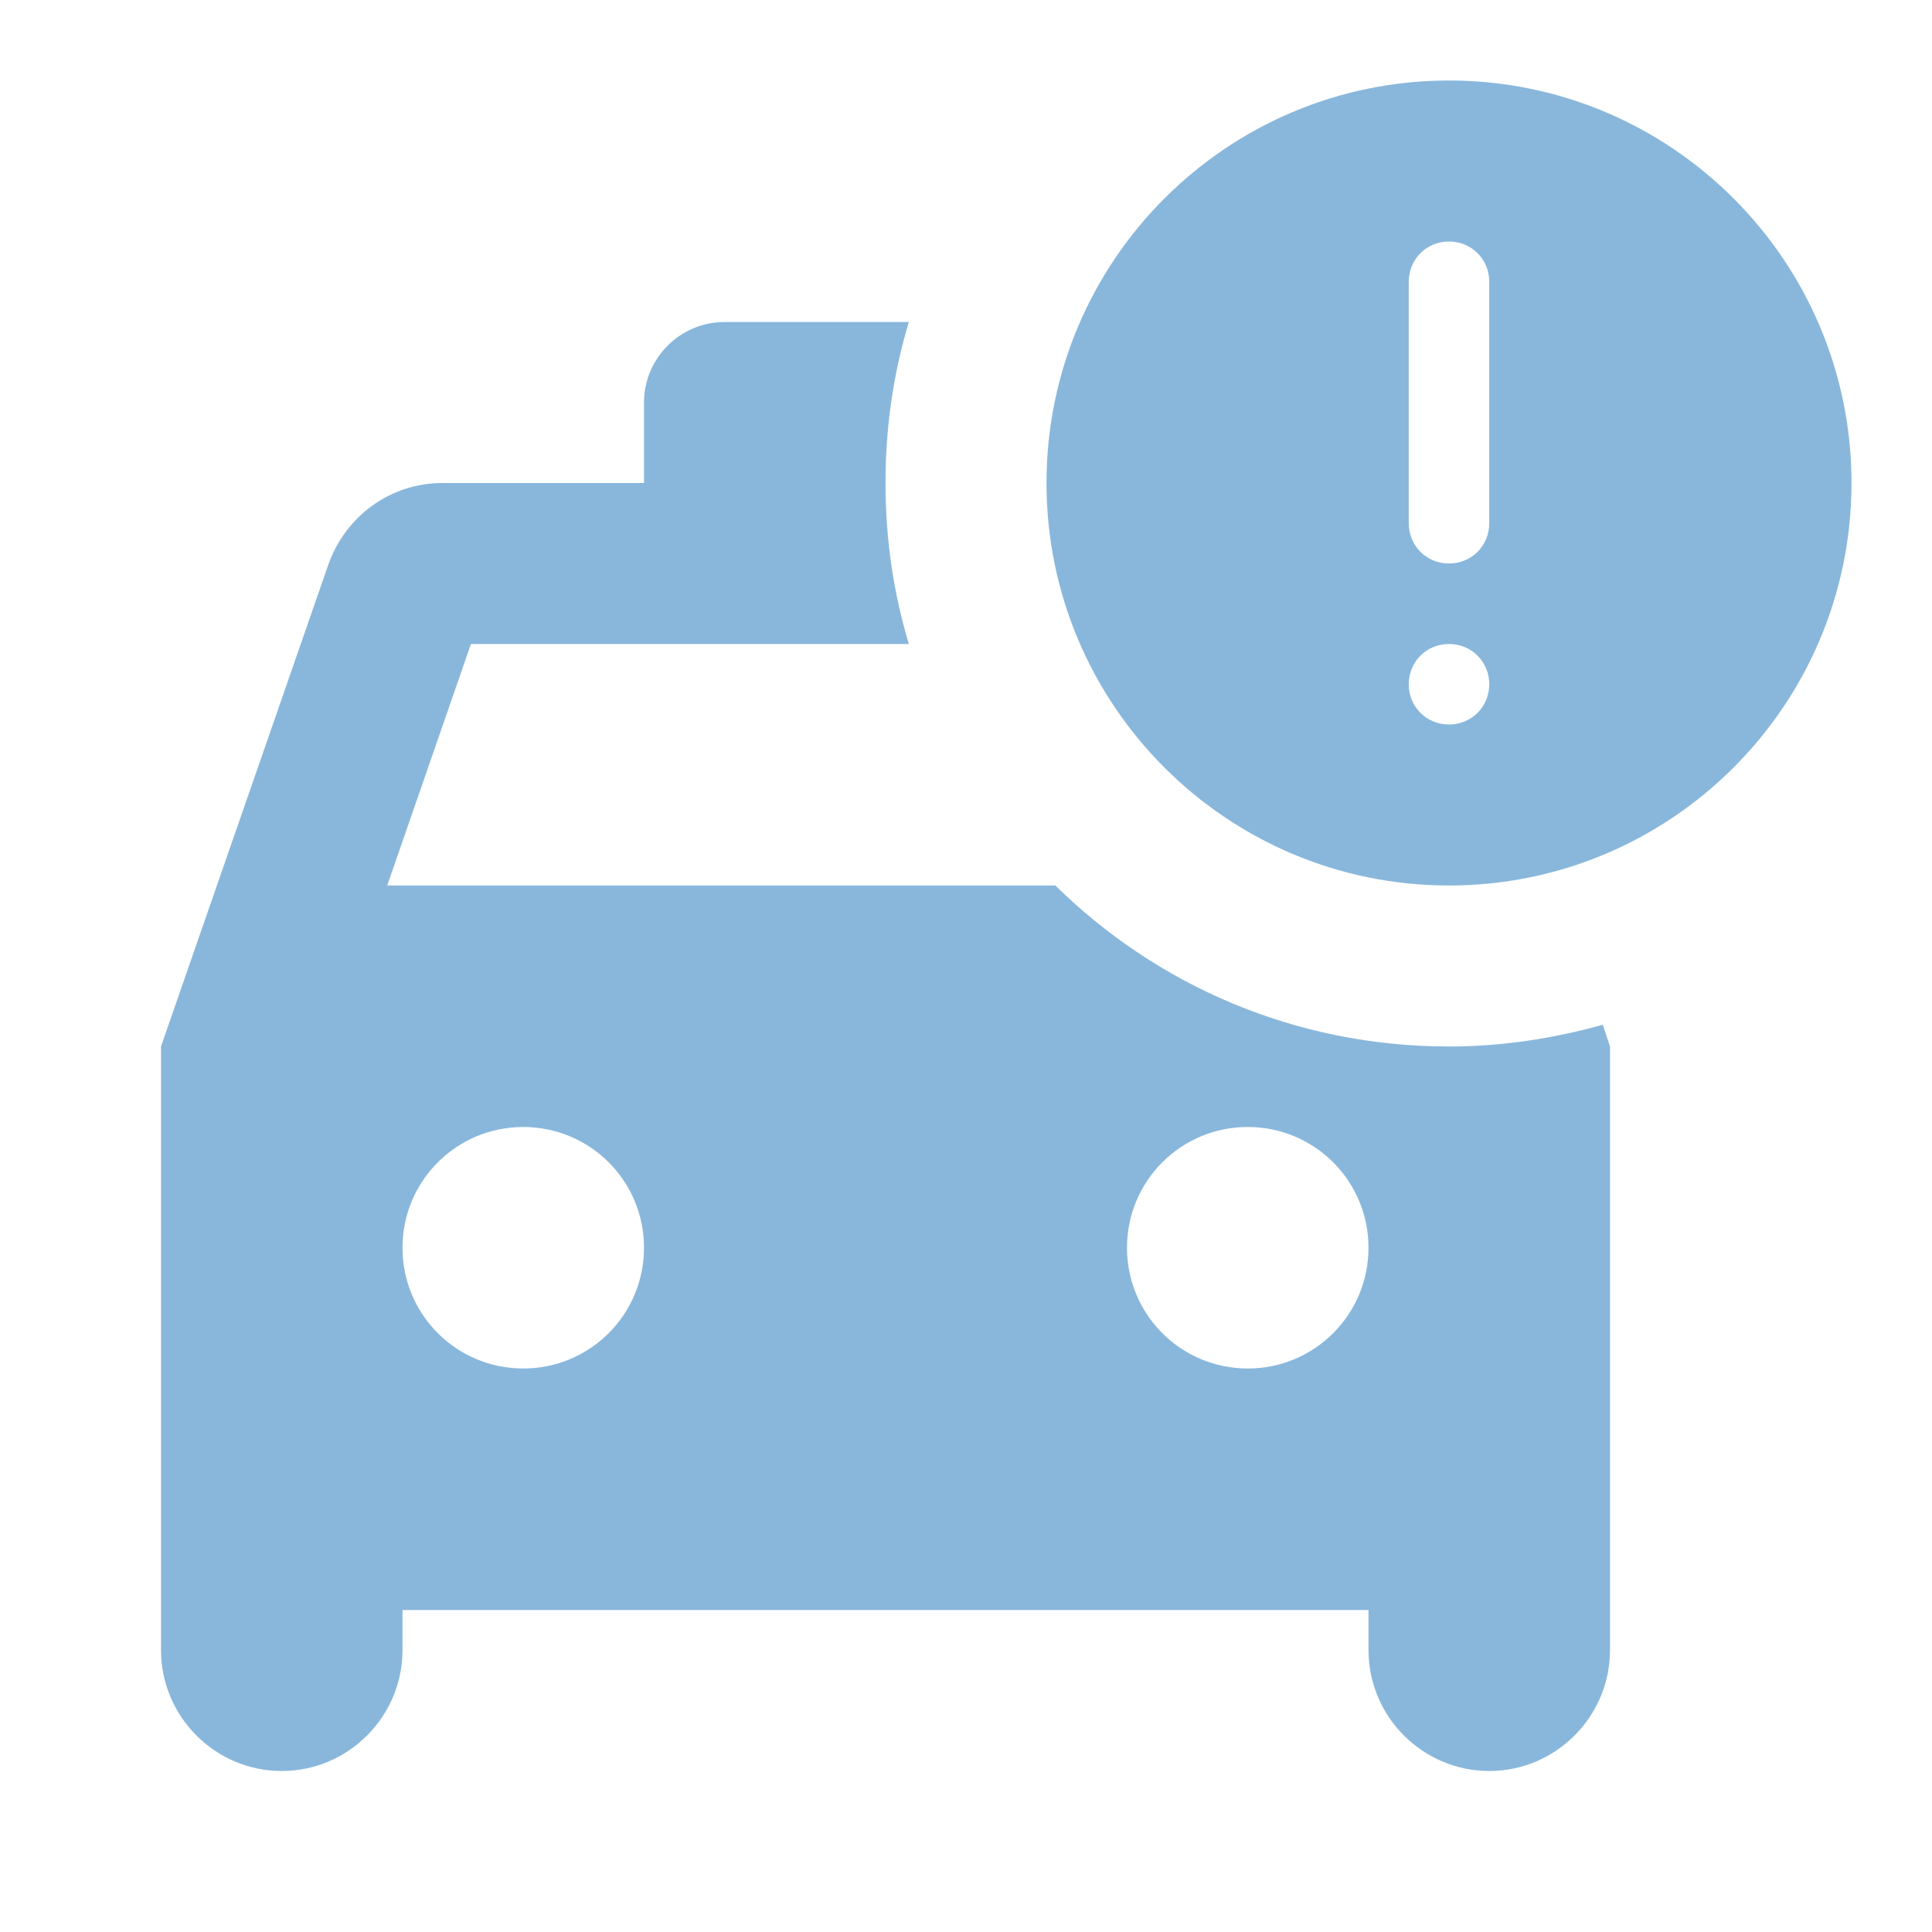
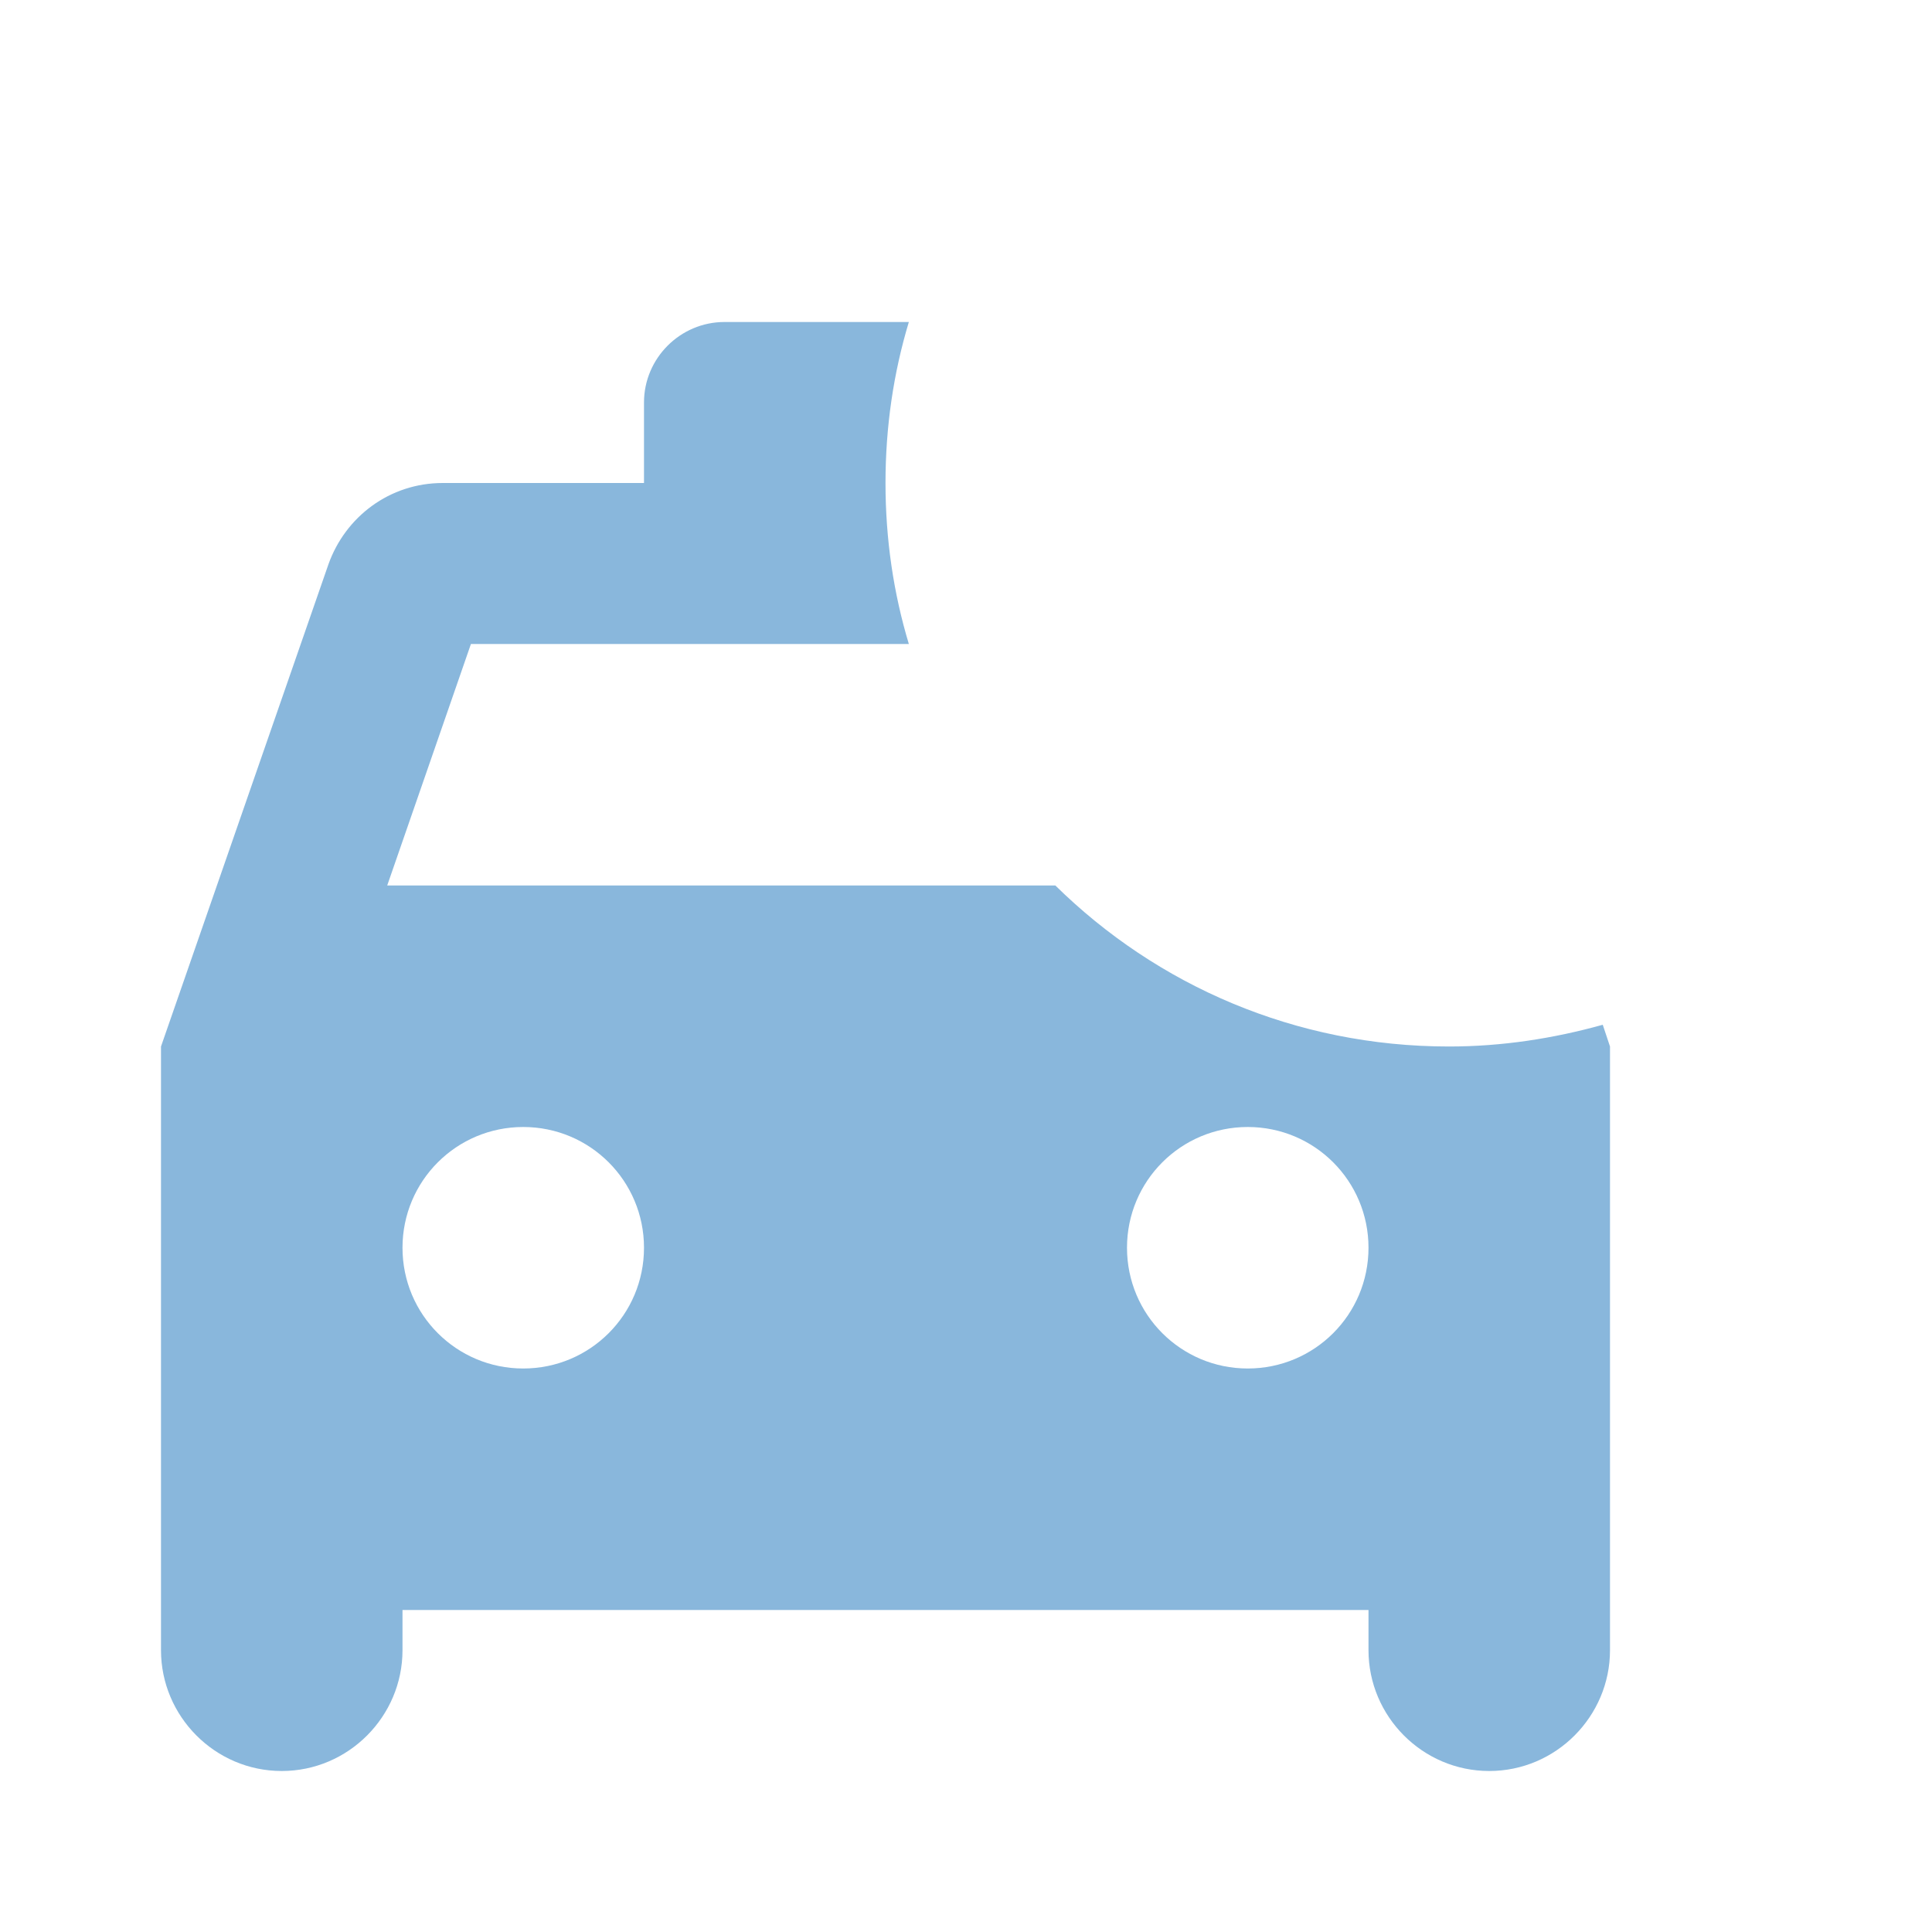
<svg xmlns="http://www.w3.org/2000/svg" width="48" height="48" viewBox="0 0 48 48" fill="none">
  <path d="M36 26C32.18 26 28.74 24.48 26.22 22H9.62L11.7 16H22.58C22.2 14.74 22 13.4 22 12C22 10.6 22.2 9.26 22.58 8H18C16.9 8 16 8.9 16 10V12H11C9.68 12 8.58 12.84 8.16 14.02L4 26V41C4 42.64 5.34 44 7 44C8.66 44 10 42.64 10 41V40H34V41C34 42.64 35.34 44 37 44C38.66 44 40 42.64 40 41V26L39.82 25.46C38.6 25.8 37.32 26 36 26ZM13 34C11.34 34 10 32.66 10 31C10 29.34 11.34 28 13 28C14.66 28 16 29.34 16 31C16 32.66 14.66 34 13 34ZM31 34C29.34 34 28 32.66 28 31C28 29.34 29.34 28 31 28C32.66 28 34 29.34 34 31C34 32.66 32.66 34 31 34Z" fill="#89B7DC" />
-   <path d="M36 2C30.48 2 26 6.48 26 12C26 17.52 30.48 22 36 22C41.52 22 46 17.52 46 12C46 6.48 41.52 2 36 2ZM36 18C35.44 18 35 17.56 35 17C35 16.44 35.44 16 36 16C36.56 16 37 16.44 37 17C37 17.56 36.56 18 36 18ZM37 13C37 13.56 36.56 14 36 14C35.44 14 35 13.56 35 13V7C35 6.44 35.44 6 36 6C36.56 6 37 6.44 37 7V13Z" fill="#89B7DC" />
</svg>